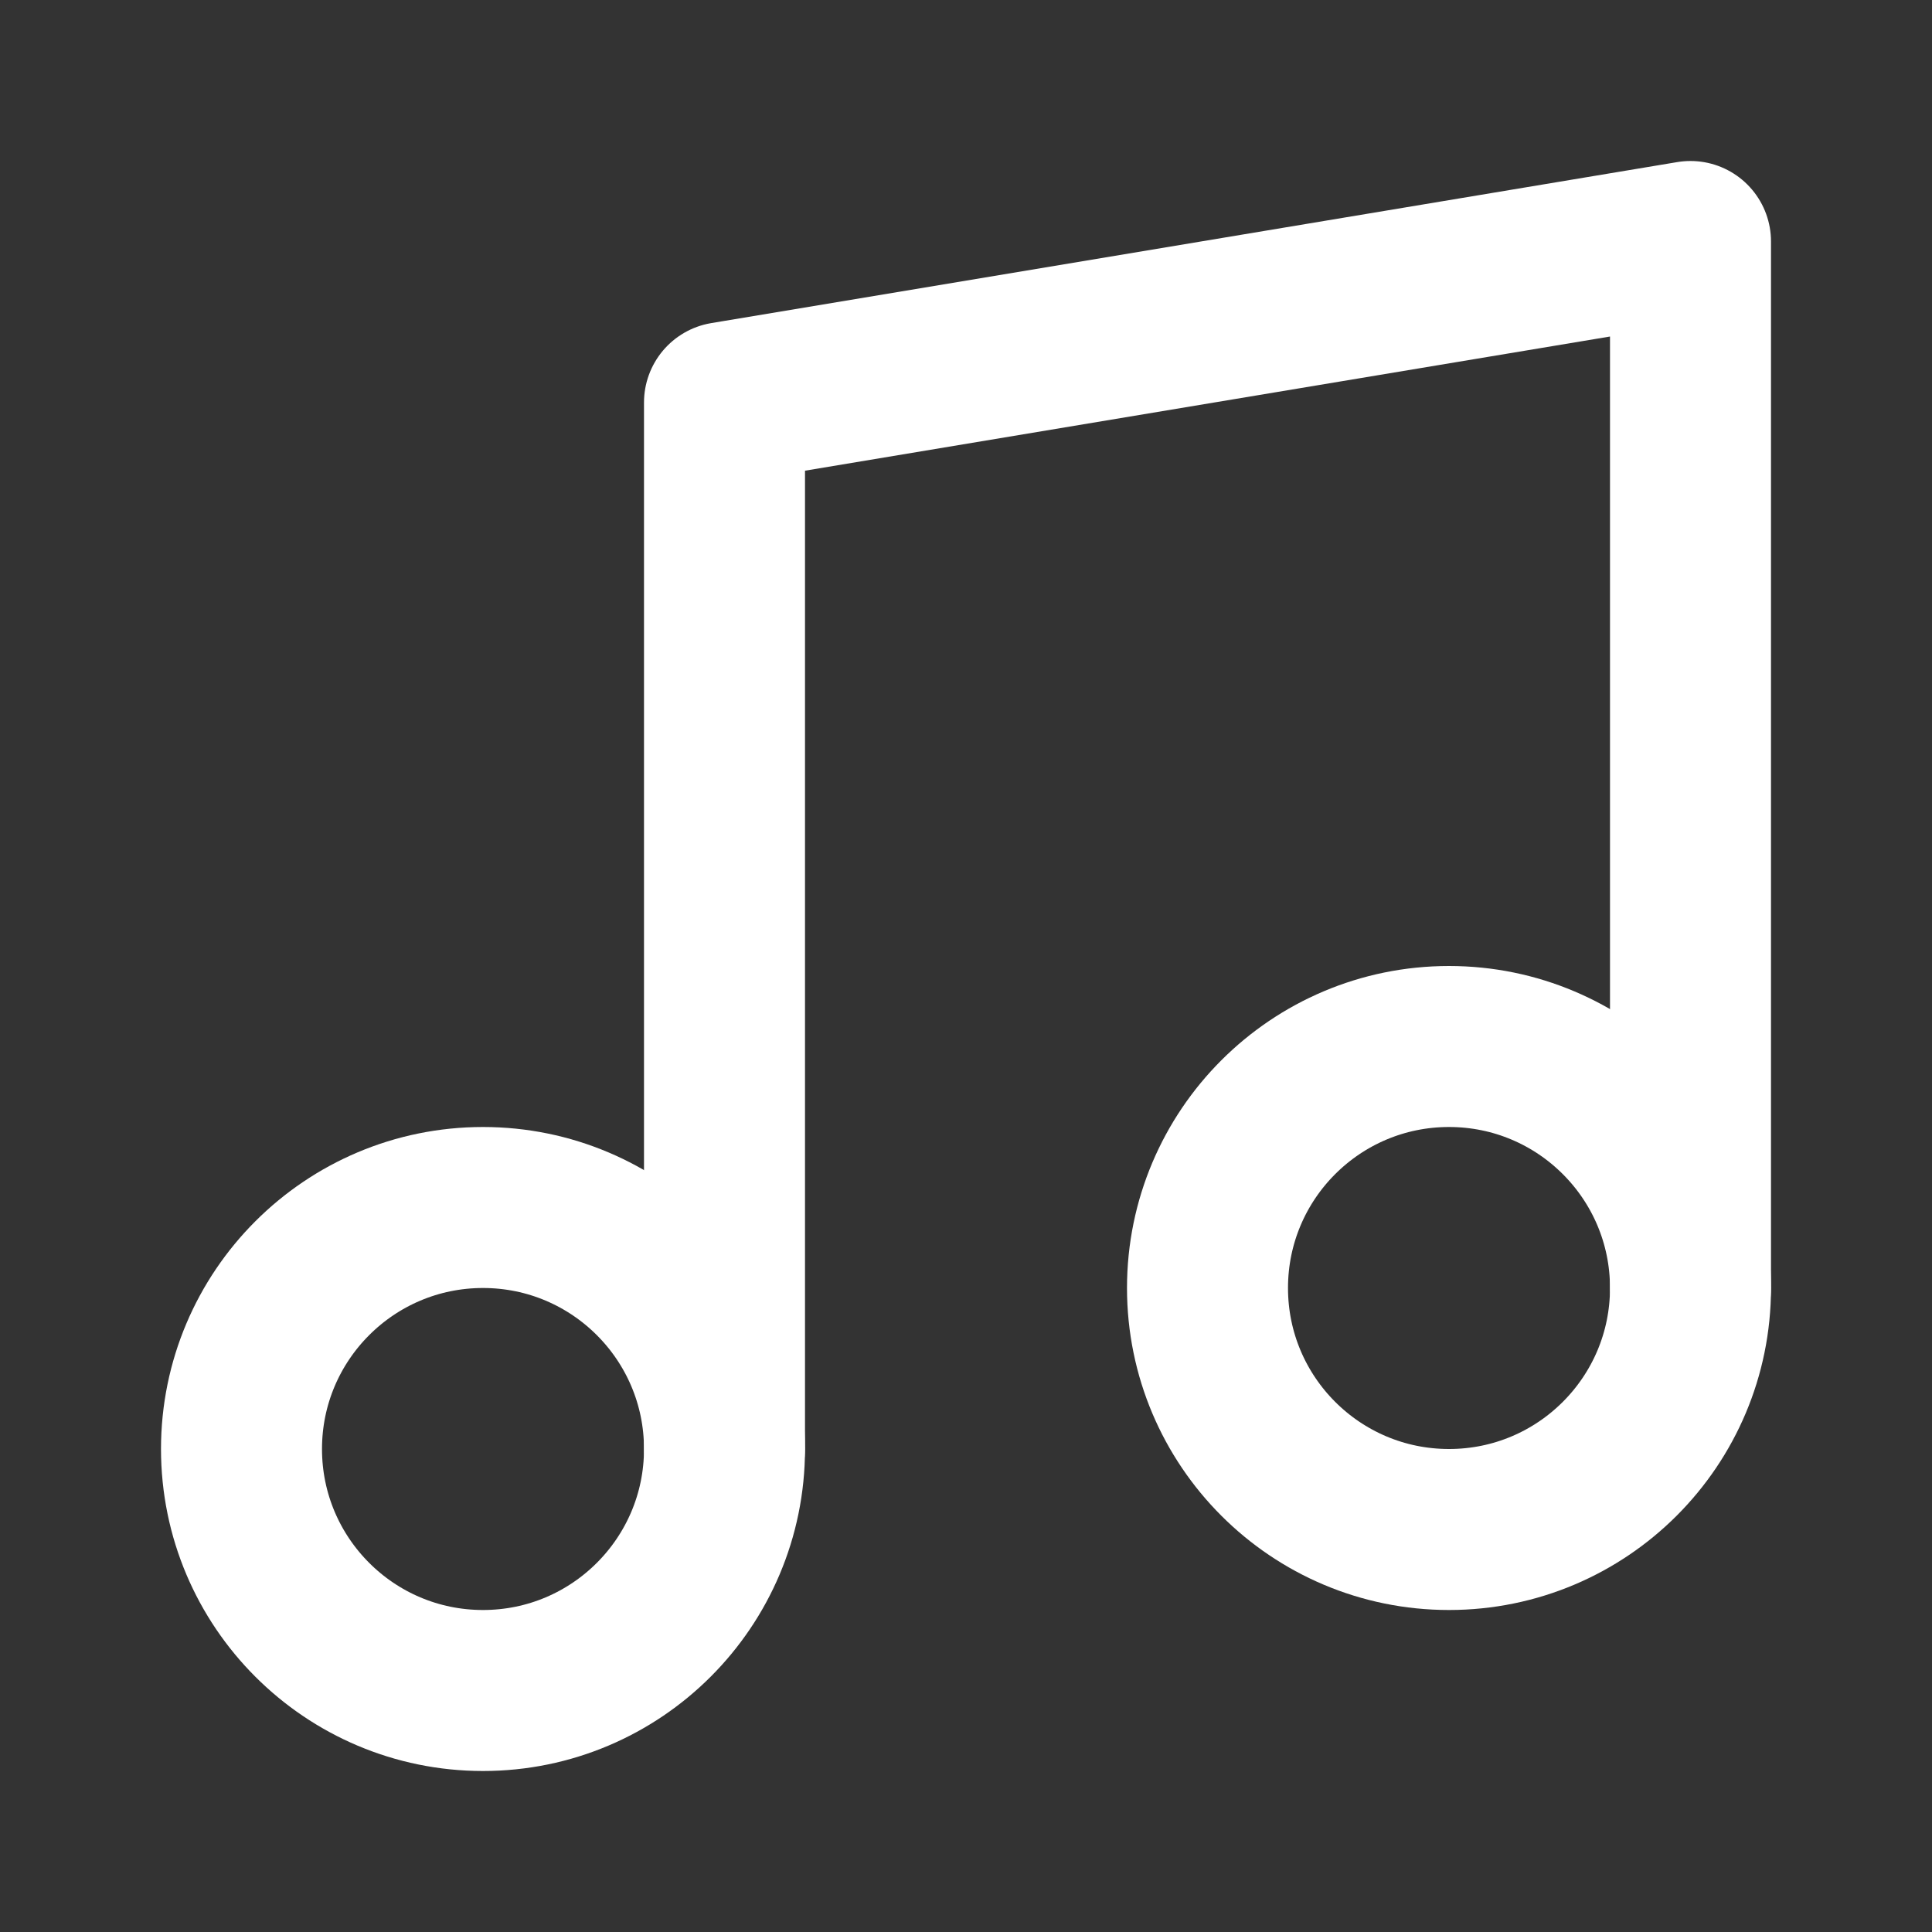
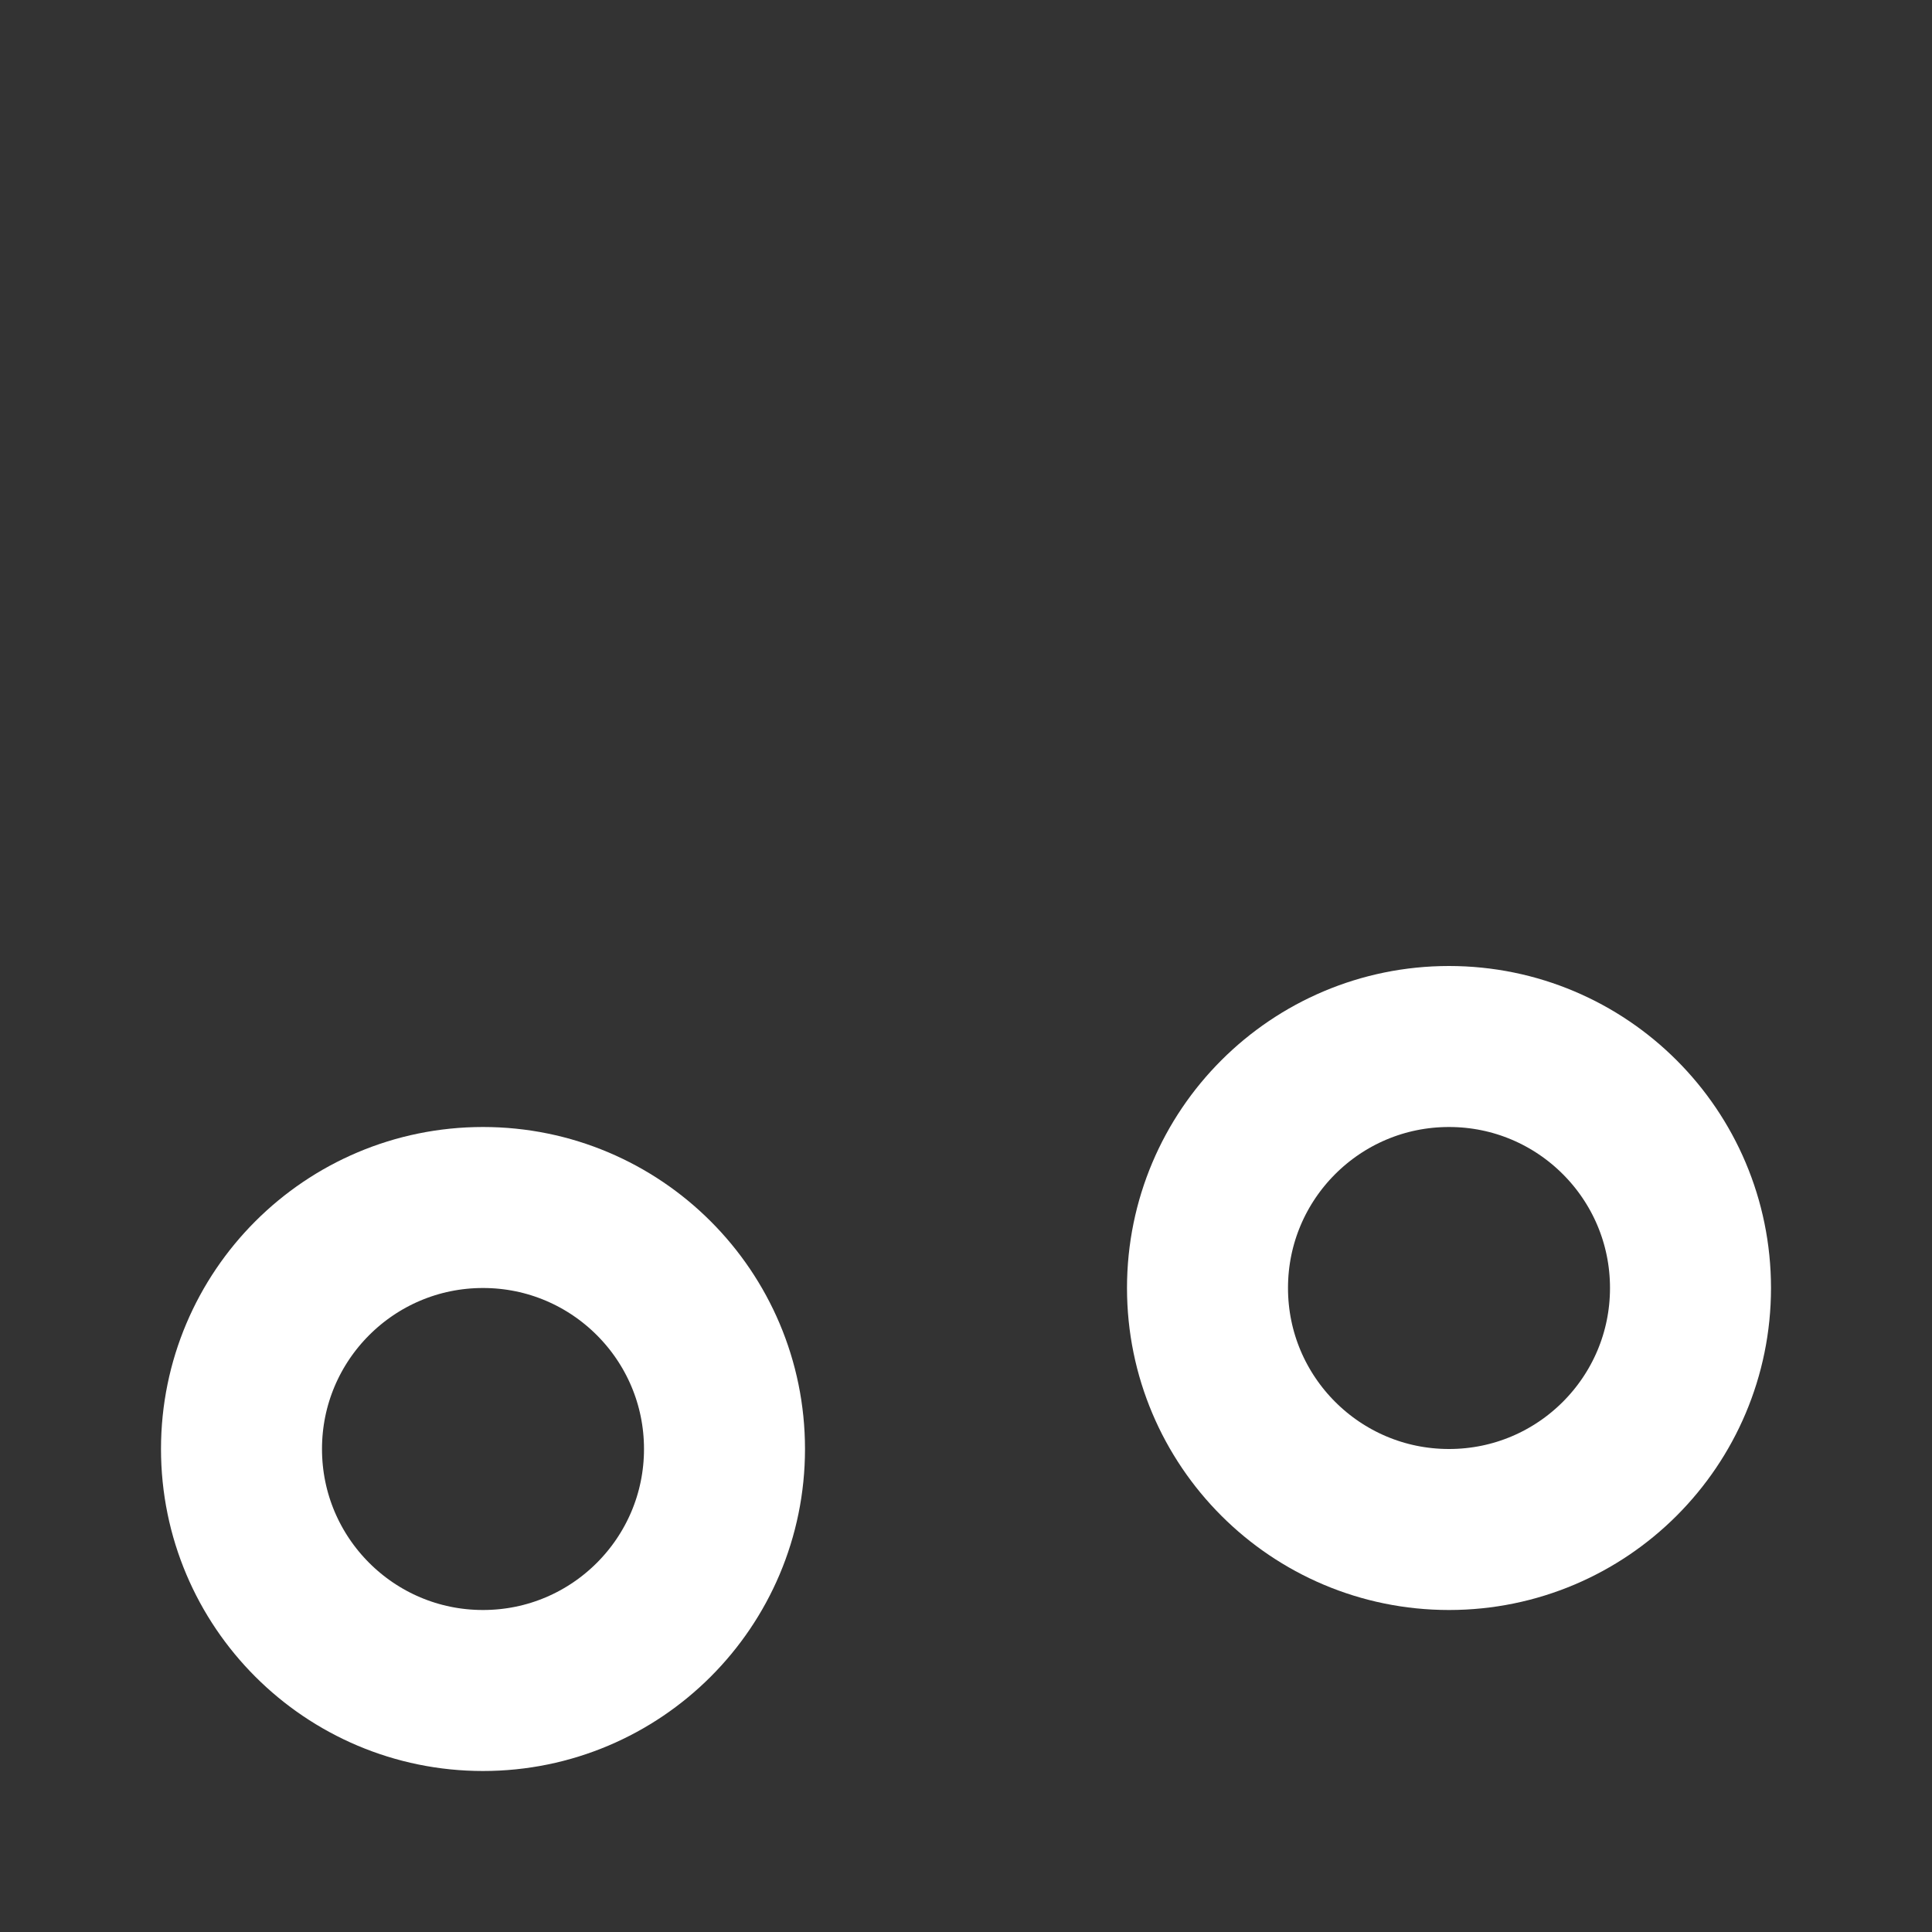
<svg xmlns="http://www.w3.org/2000/svg" width="36" height="36" viewBox="0 0 24 24" fill="none" stroke="#fff" stroke-width="2" stroke-linecap="round" stroke-linejoin="round" class="feather feather-music">
  <rect x="0" y="0" width="24" height="24" fill="#333333" stroke="none" />
-   <path d="M9 18V5l12-2v13" />
  <circle cx="6" cy="18" r="3" />
  <circle cx="18" cy="16" r="3" />
</svg>